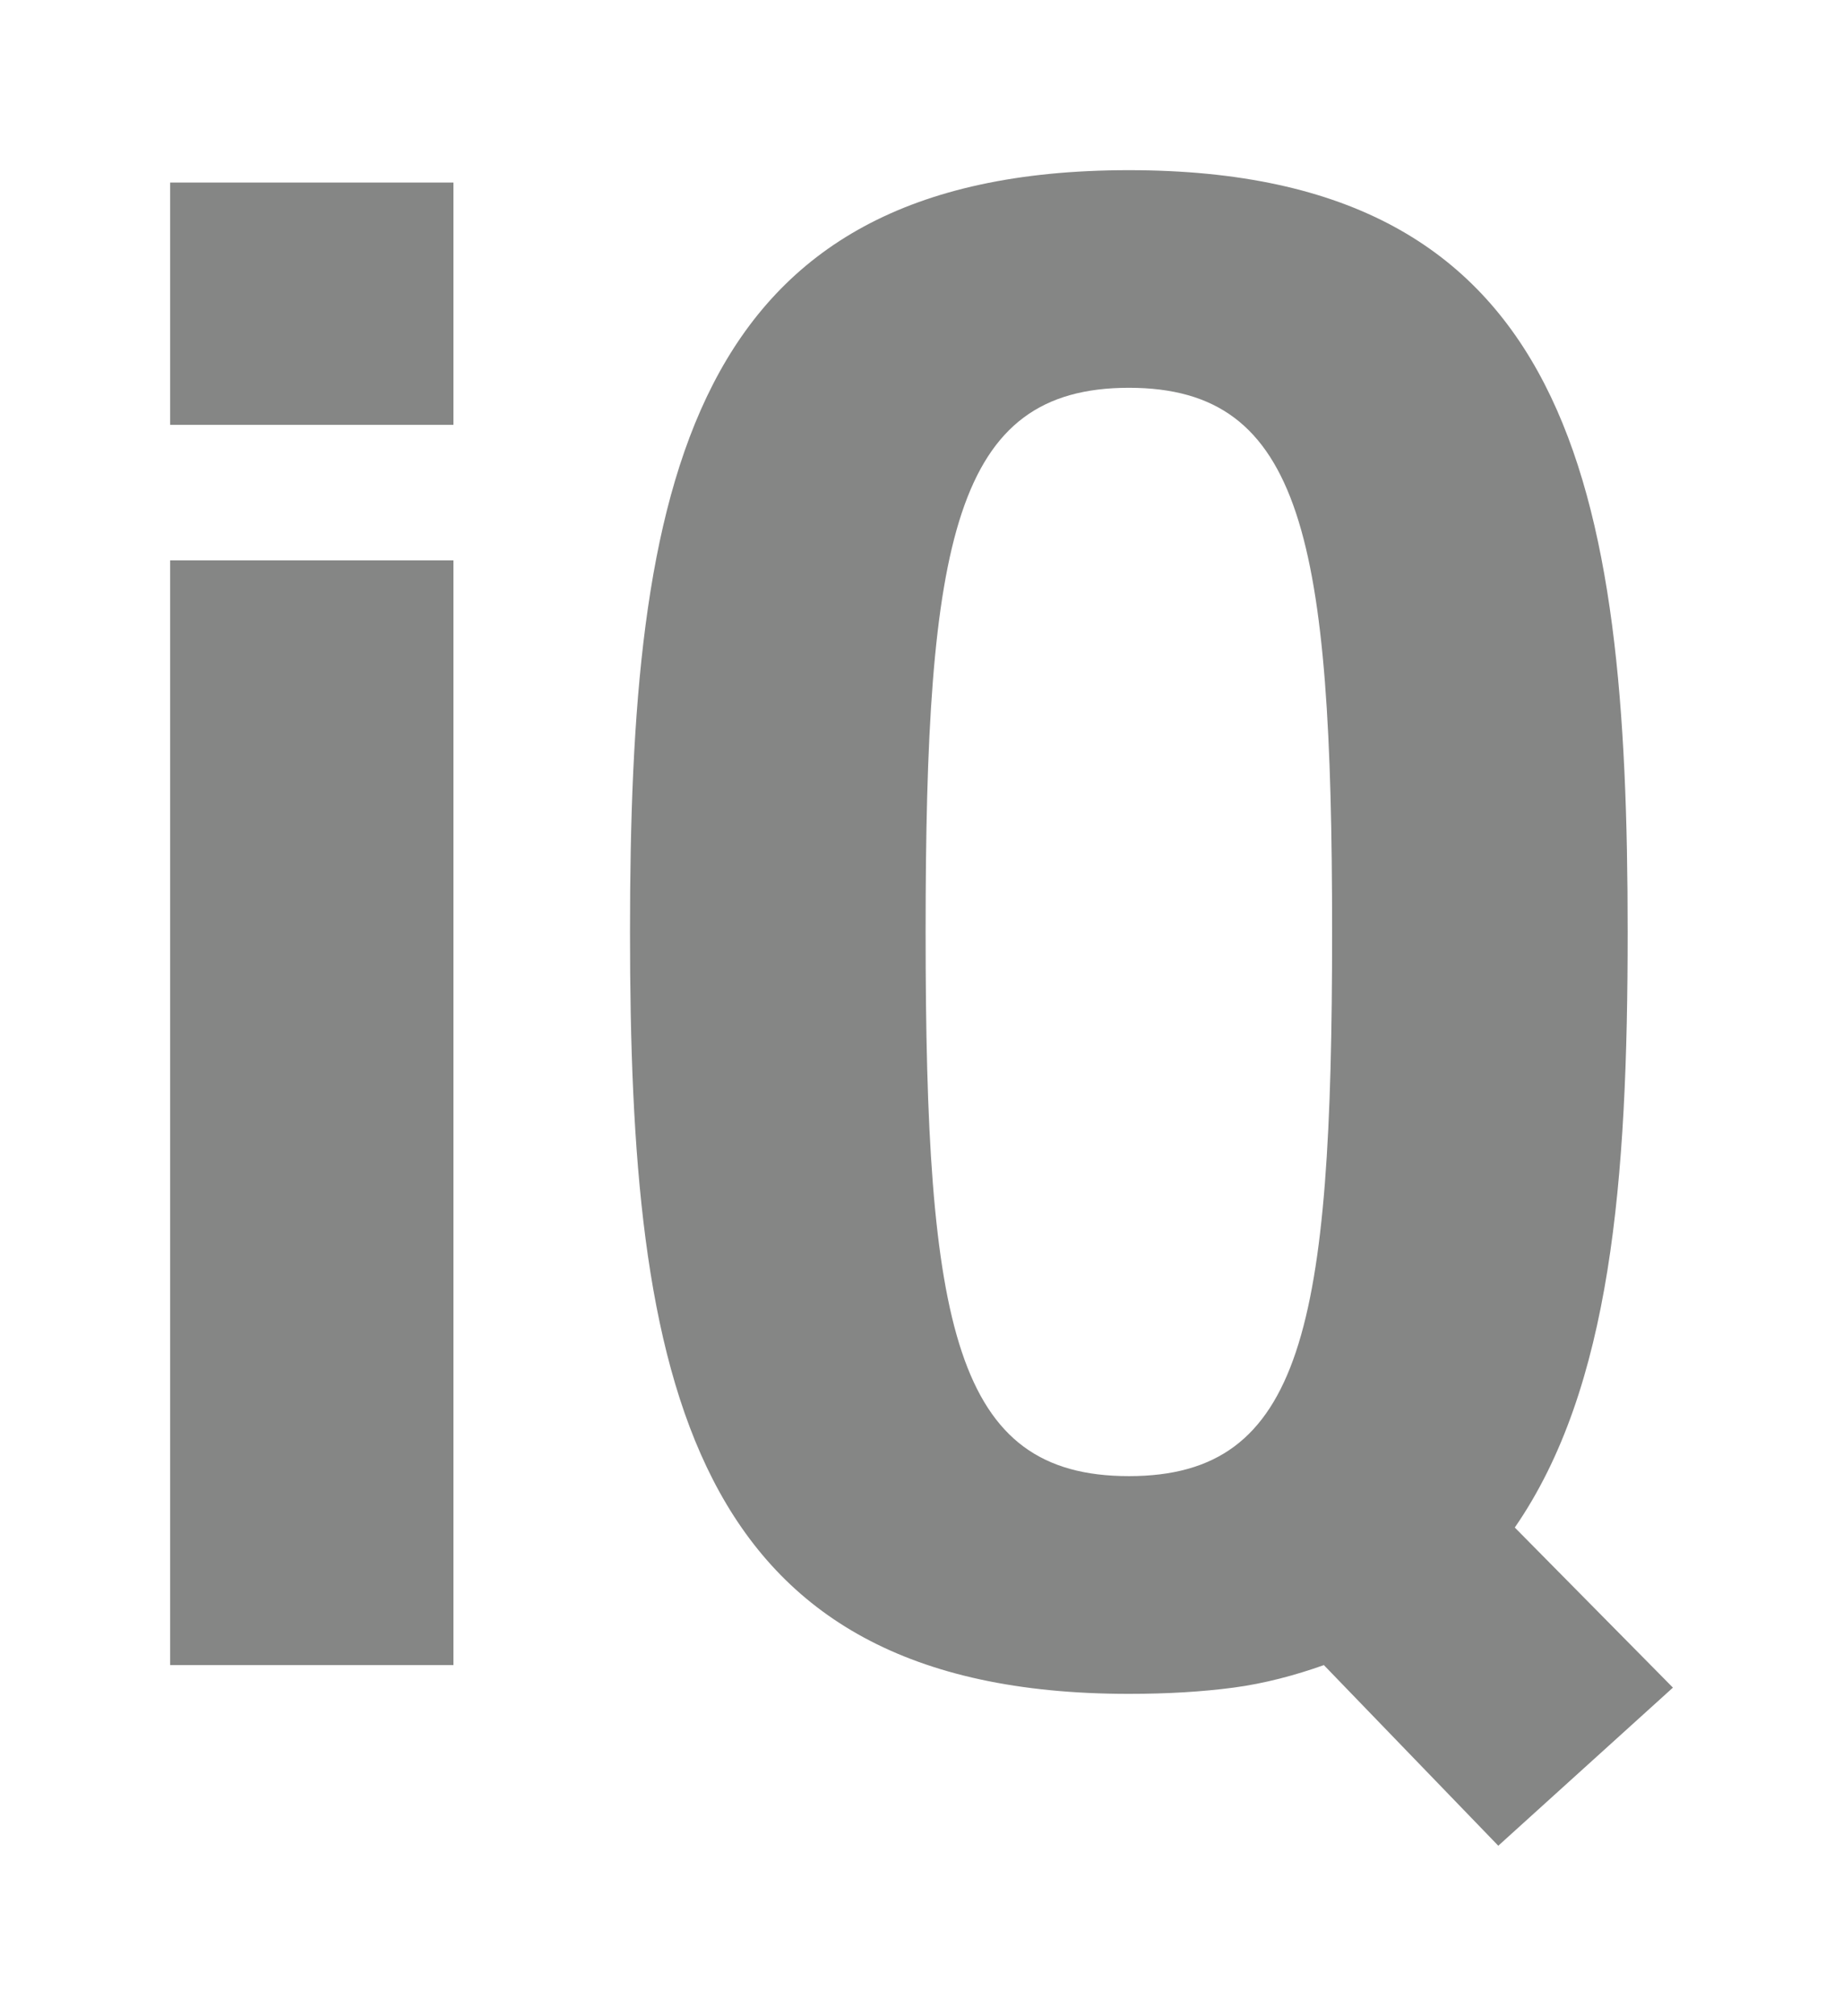
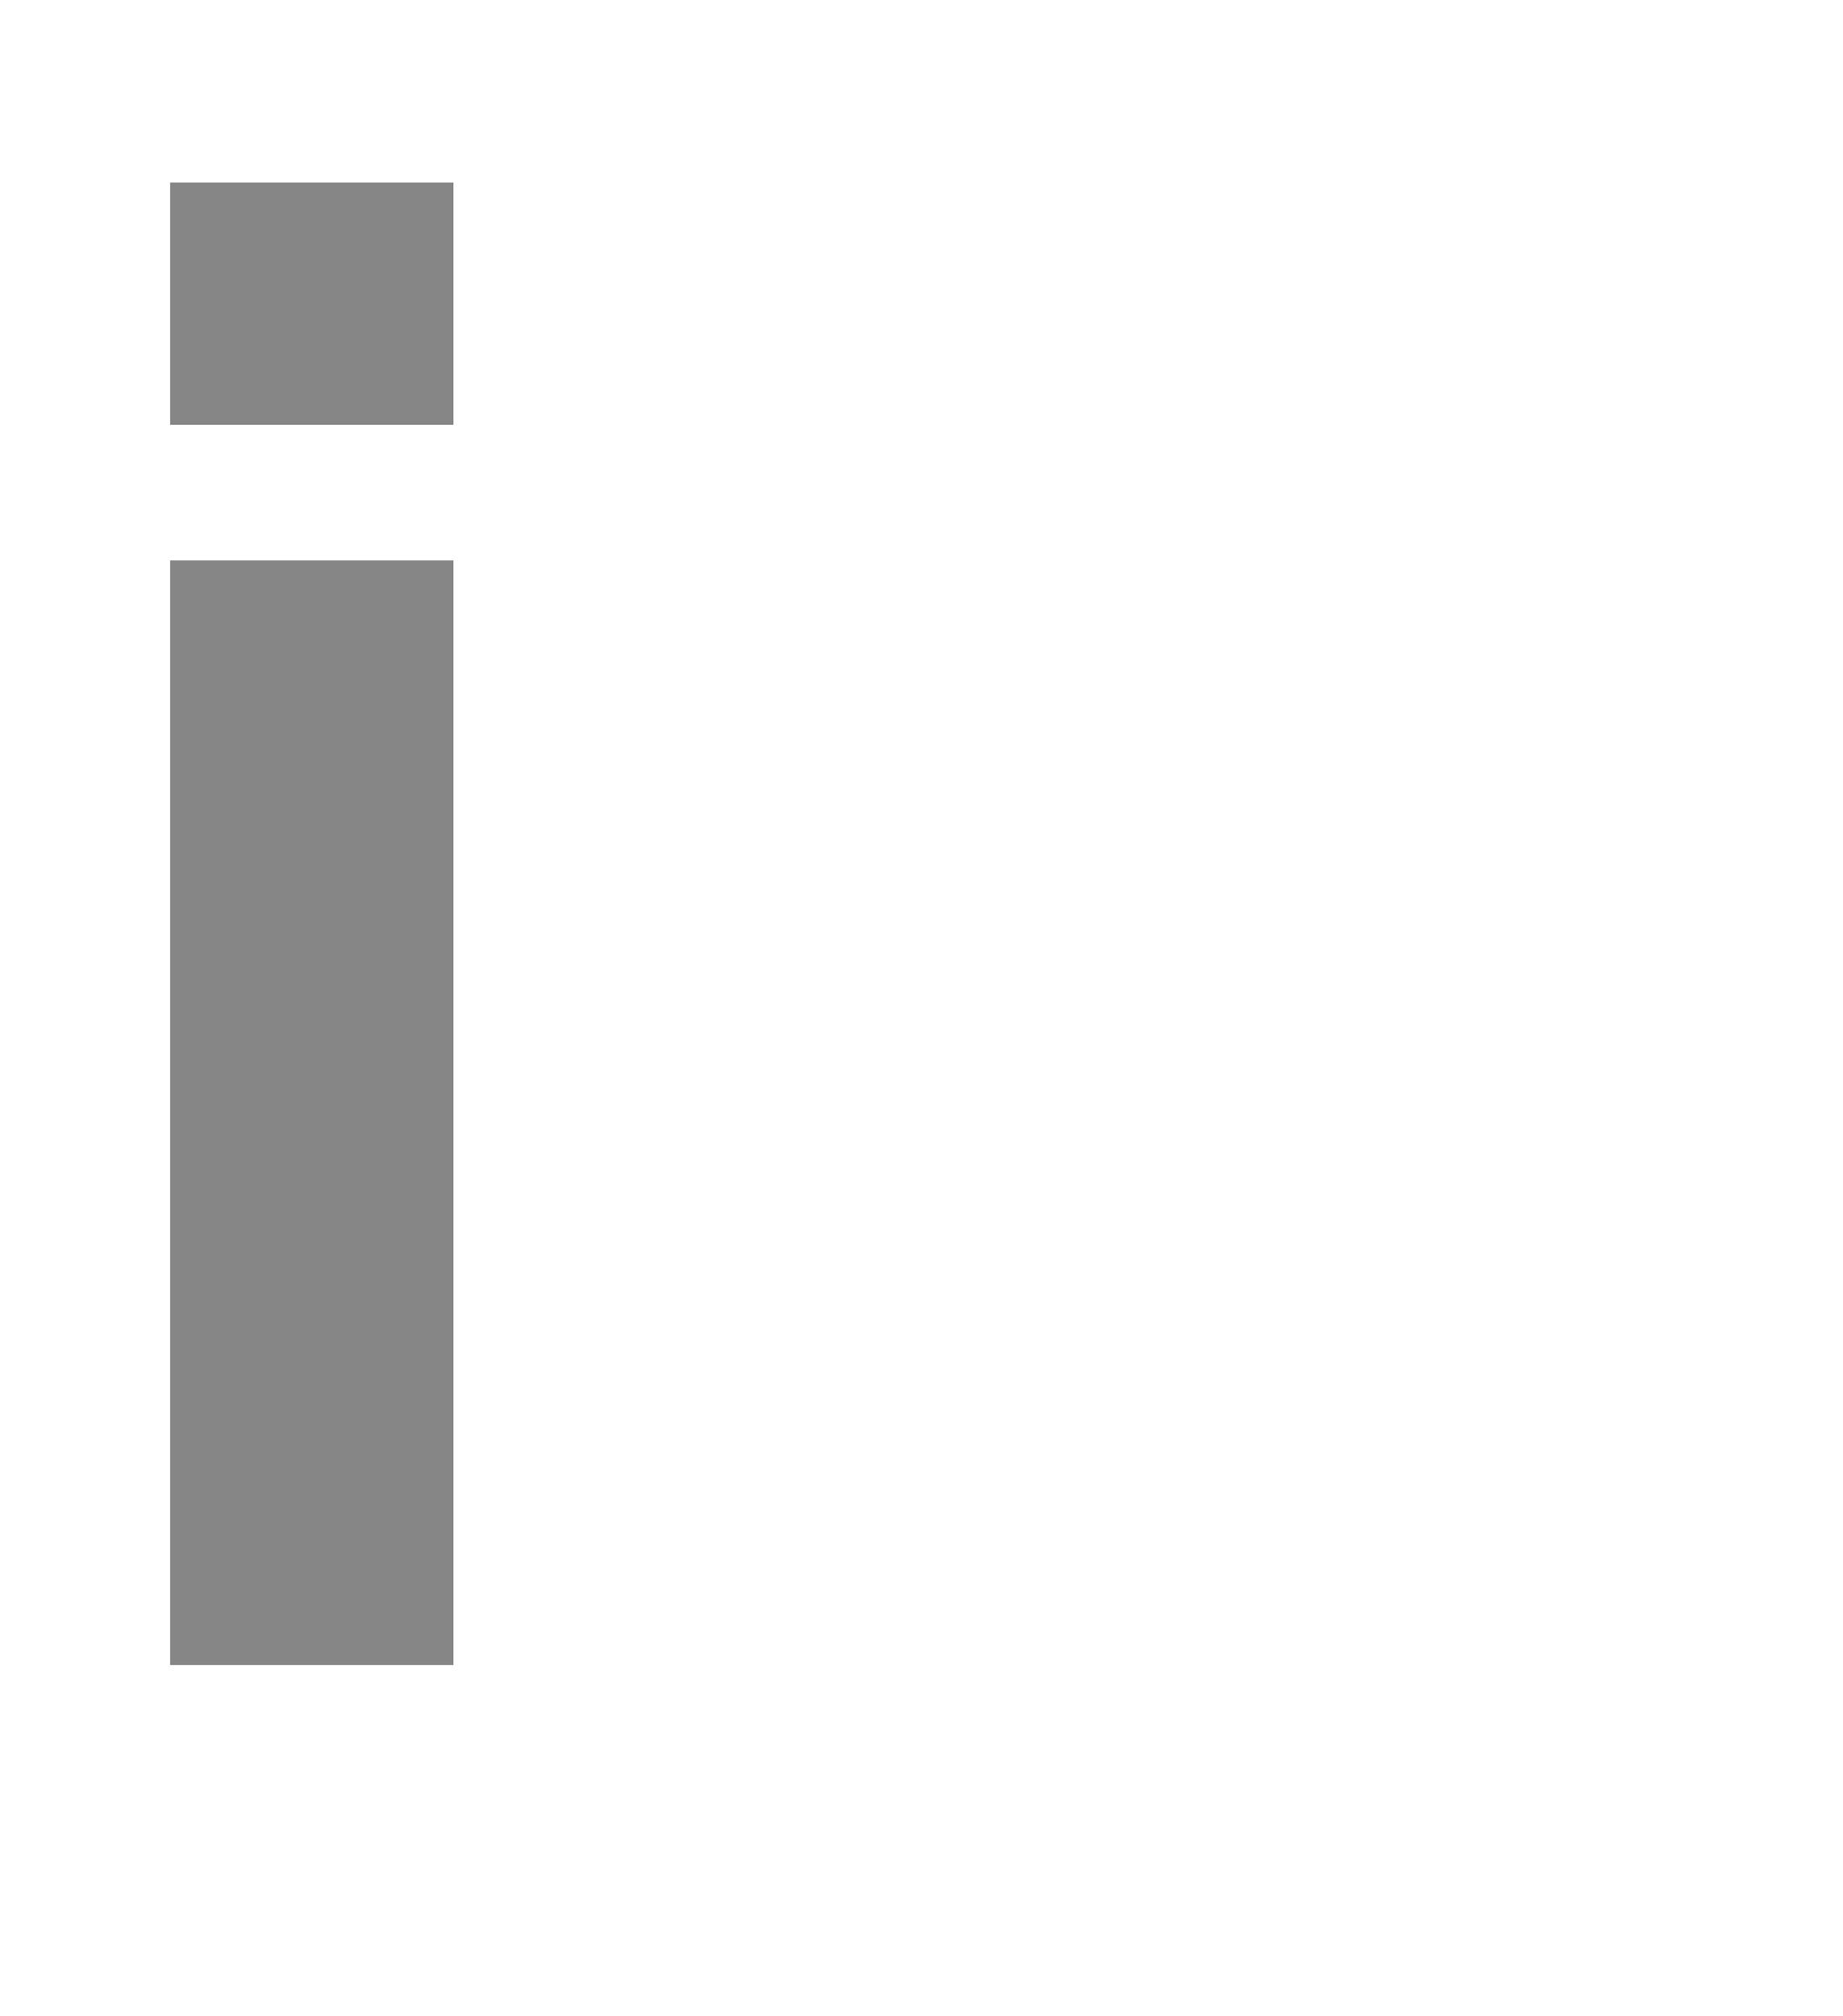
<svg xmlns="http://www.w3.org/2000/svg" version="1.1" id="Ebene_1" x="0px" y="0px" width="30.699px" height="33.57px" viewBox="0 0 30.699 33.57" enable-background="new 0 0 30.699 33.57" xml:space="preserve">
  <g>
    <path fill="#858685" d="M2.834,3.04h4.719v4.035H2.834V3.04z M2.834,9.332h4.719v18.397H2.834V9.332z" />
-     <path fill="#858685" d="M24.957,30.737l-2.905-3.008c-0.479,0.17-0.991,0.307-1.505,0.375s-1.094,0.104-1.743,0.104   c-7.388,0-8.31-5.266-8.31-12.688c0-7.42,0.922-12.686,8.31-12.686c7.385,0,8.308,5.266,8.308,12.686   c0,4.139-0.273,7.592-1.88,9.918l2.634,2.666L24.957,30.737z M18.804,24.582c2.905,0,3.385-2.496,3.385-9.062   c0-6.53-0.479-9.062-3.385-9.062c-2.906,0-3.386,2.53-3.386,9.062C15.418,22.086,15.897,24.582,18.804,24.582z" />
  </g>
</svg>